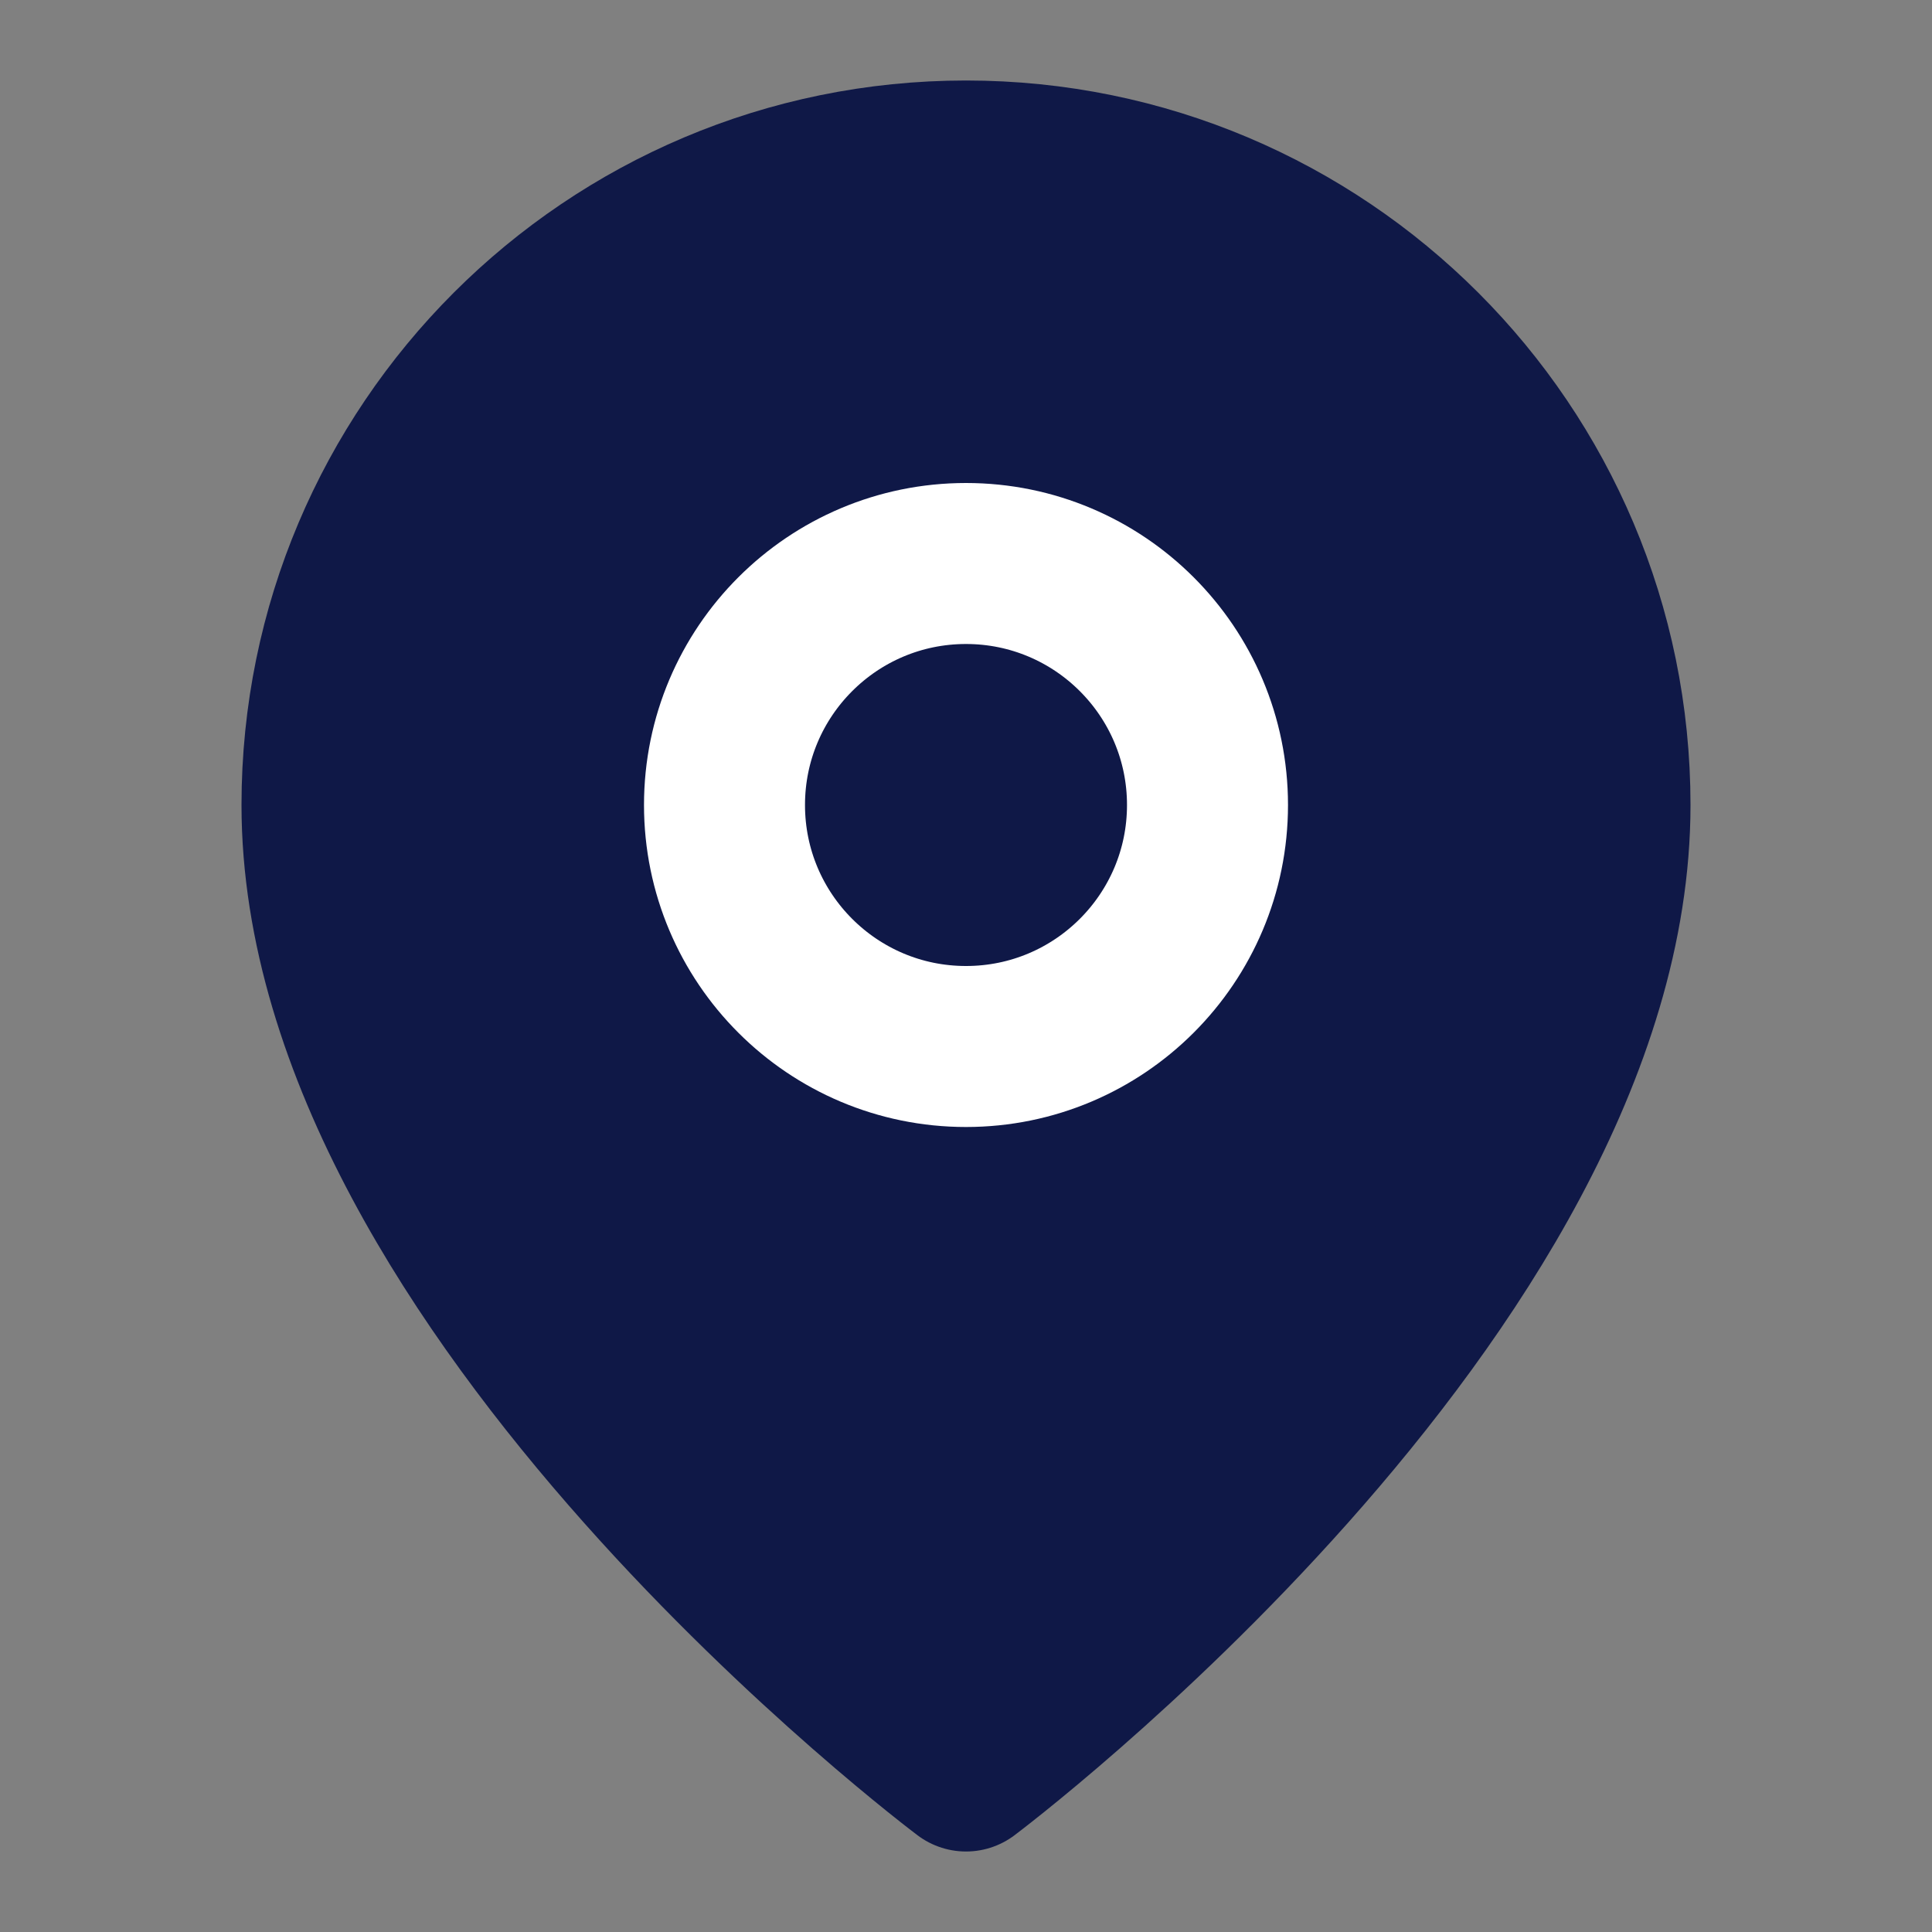
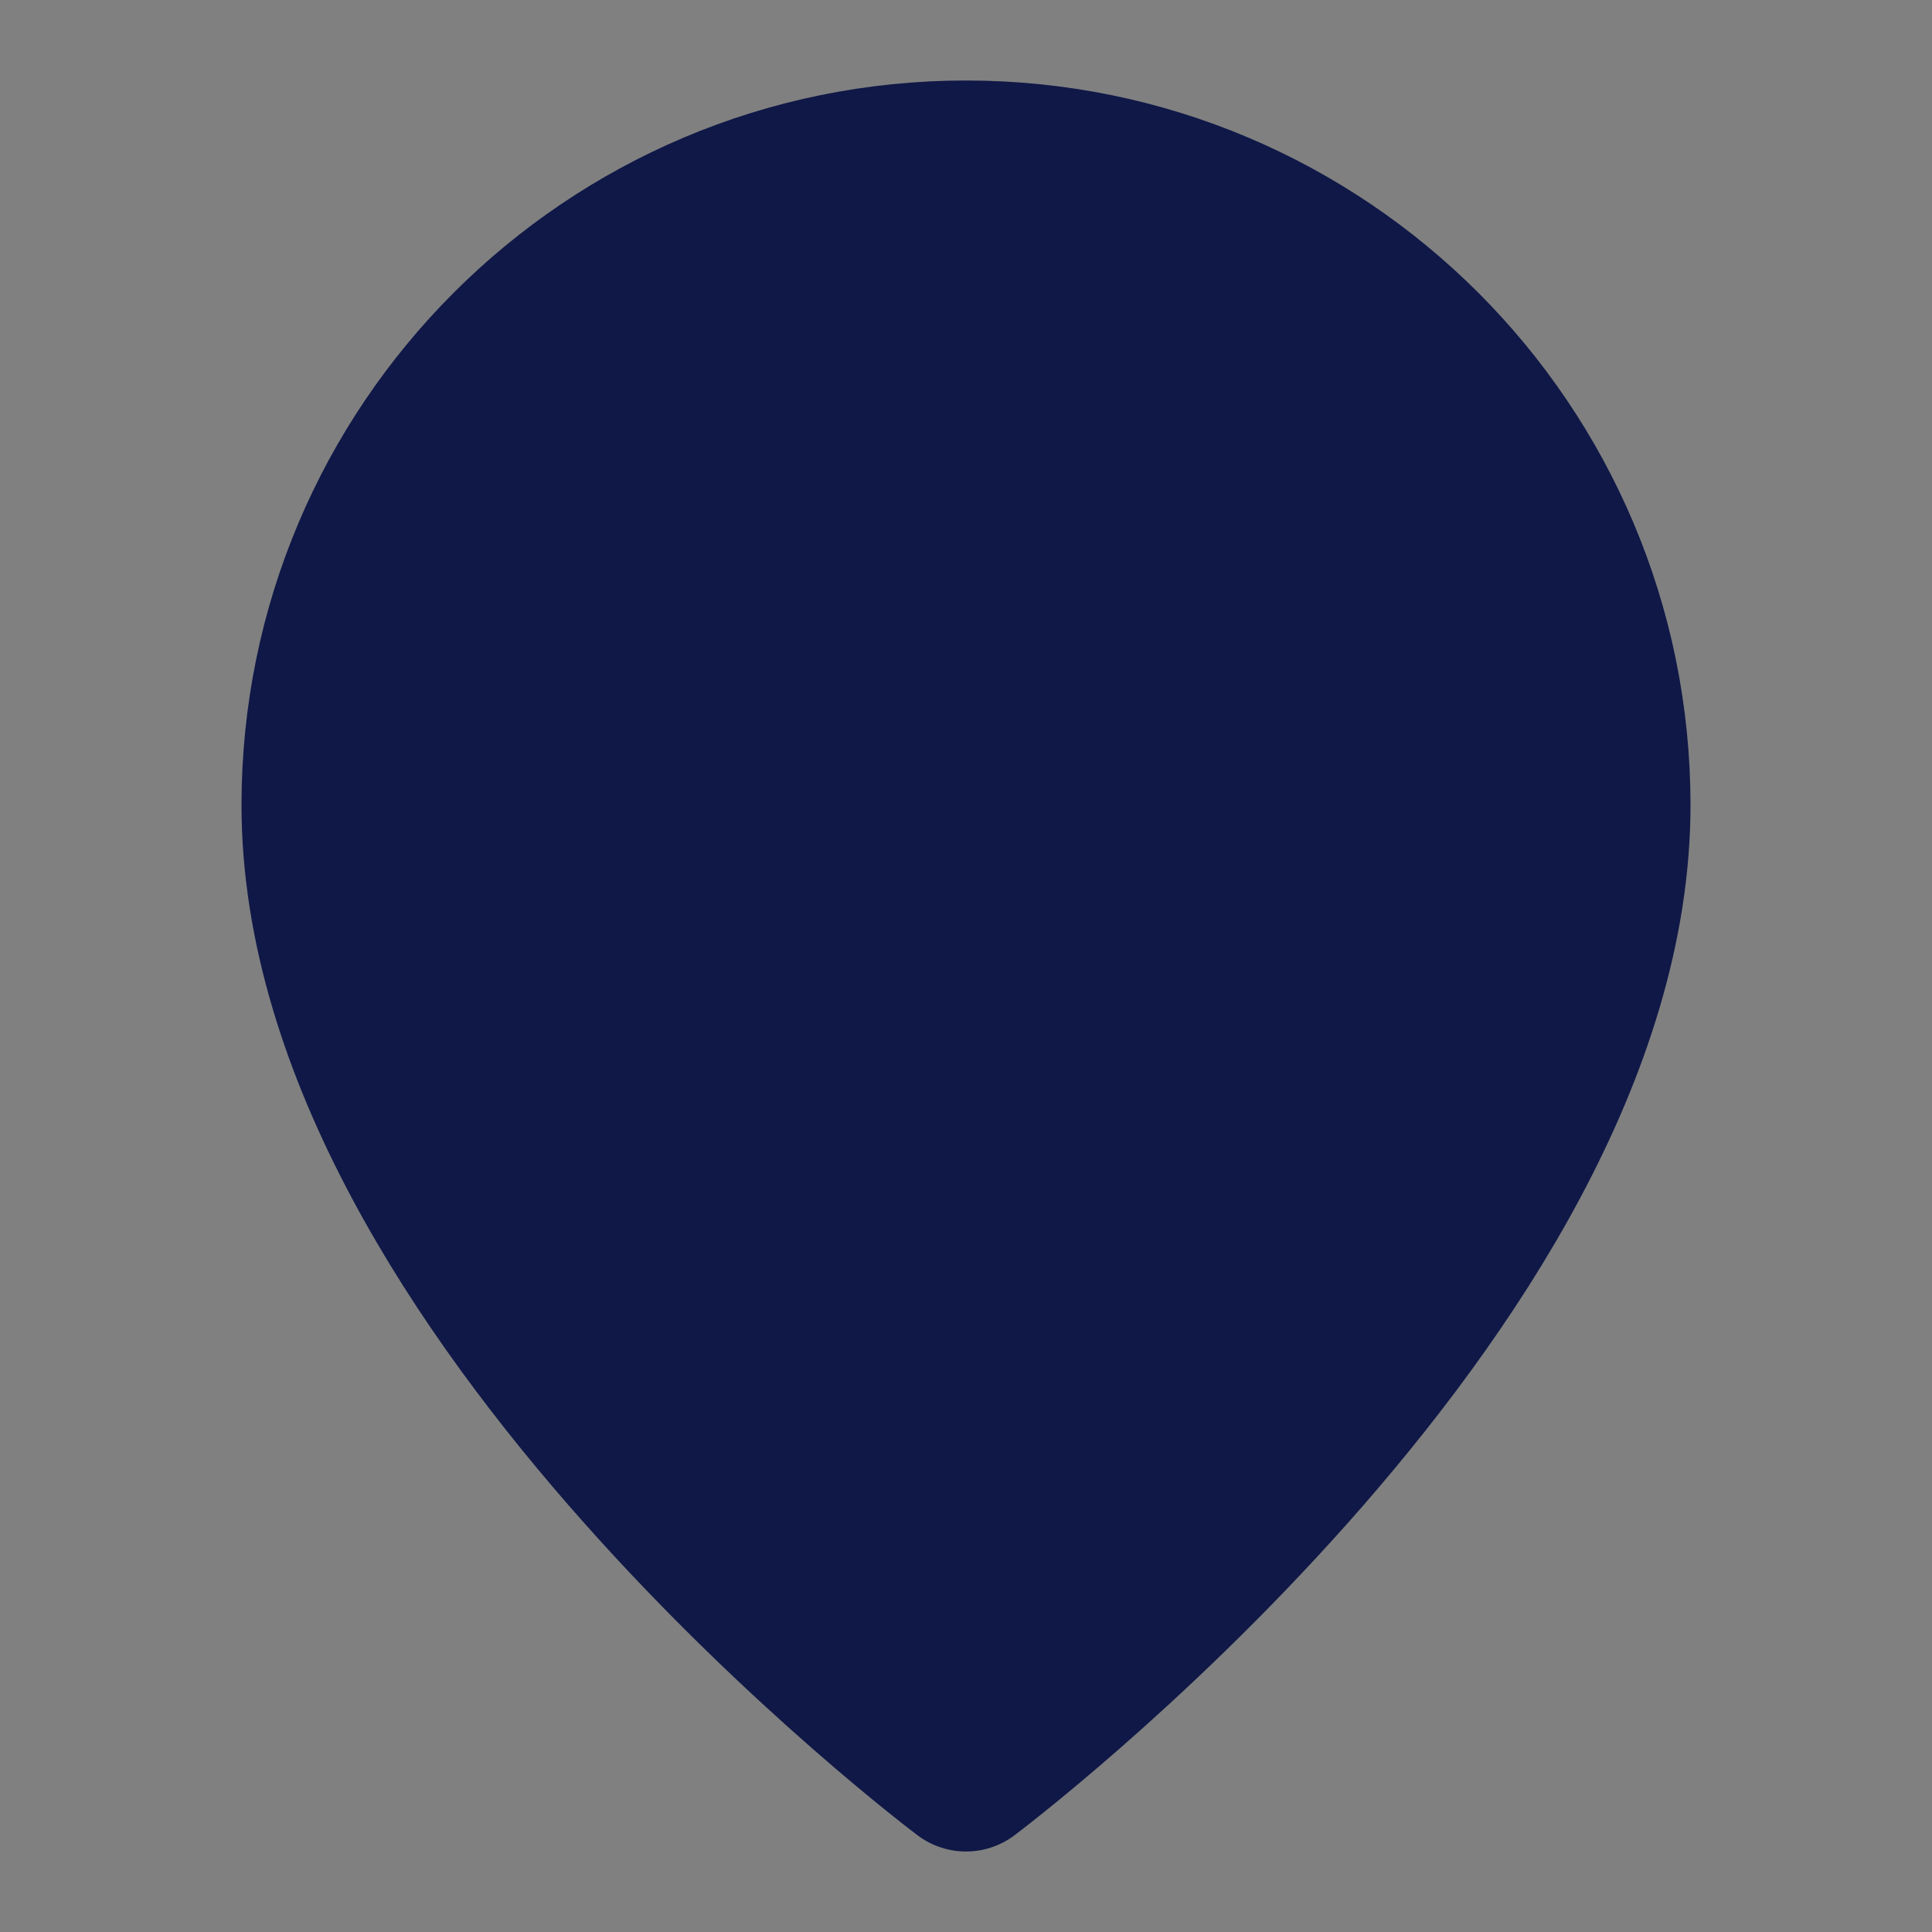
<svg xmlns="http://www.w3.org/2000/svg" width="24" height="24" viewBox="0 0 24 24" fill="none">
  <rect x="0" y="0" width="24" height="24" fill="#808080" stroke="none" />
  <path d="M20 10C20 16 12 22 12 22C12 22 4 16 4 10C4 5.582 7.582 2 12 2C16.418 2 20 5.582 20 10Z" fill="#0F1847" stroke="#0F1847" stroke-width="2" stroke-linecap="round" stroke-linejoin="round" />
-   <circle cx="12" cy="10" r="3" stroke="white" stroke-width="2" stroke-linecap="round" stroke-linejoin="round" />
</svg>